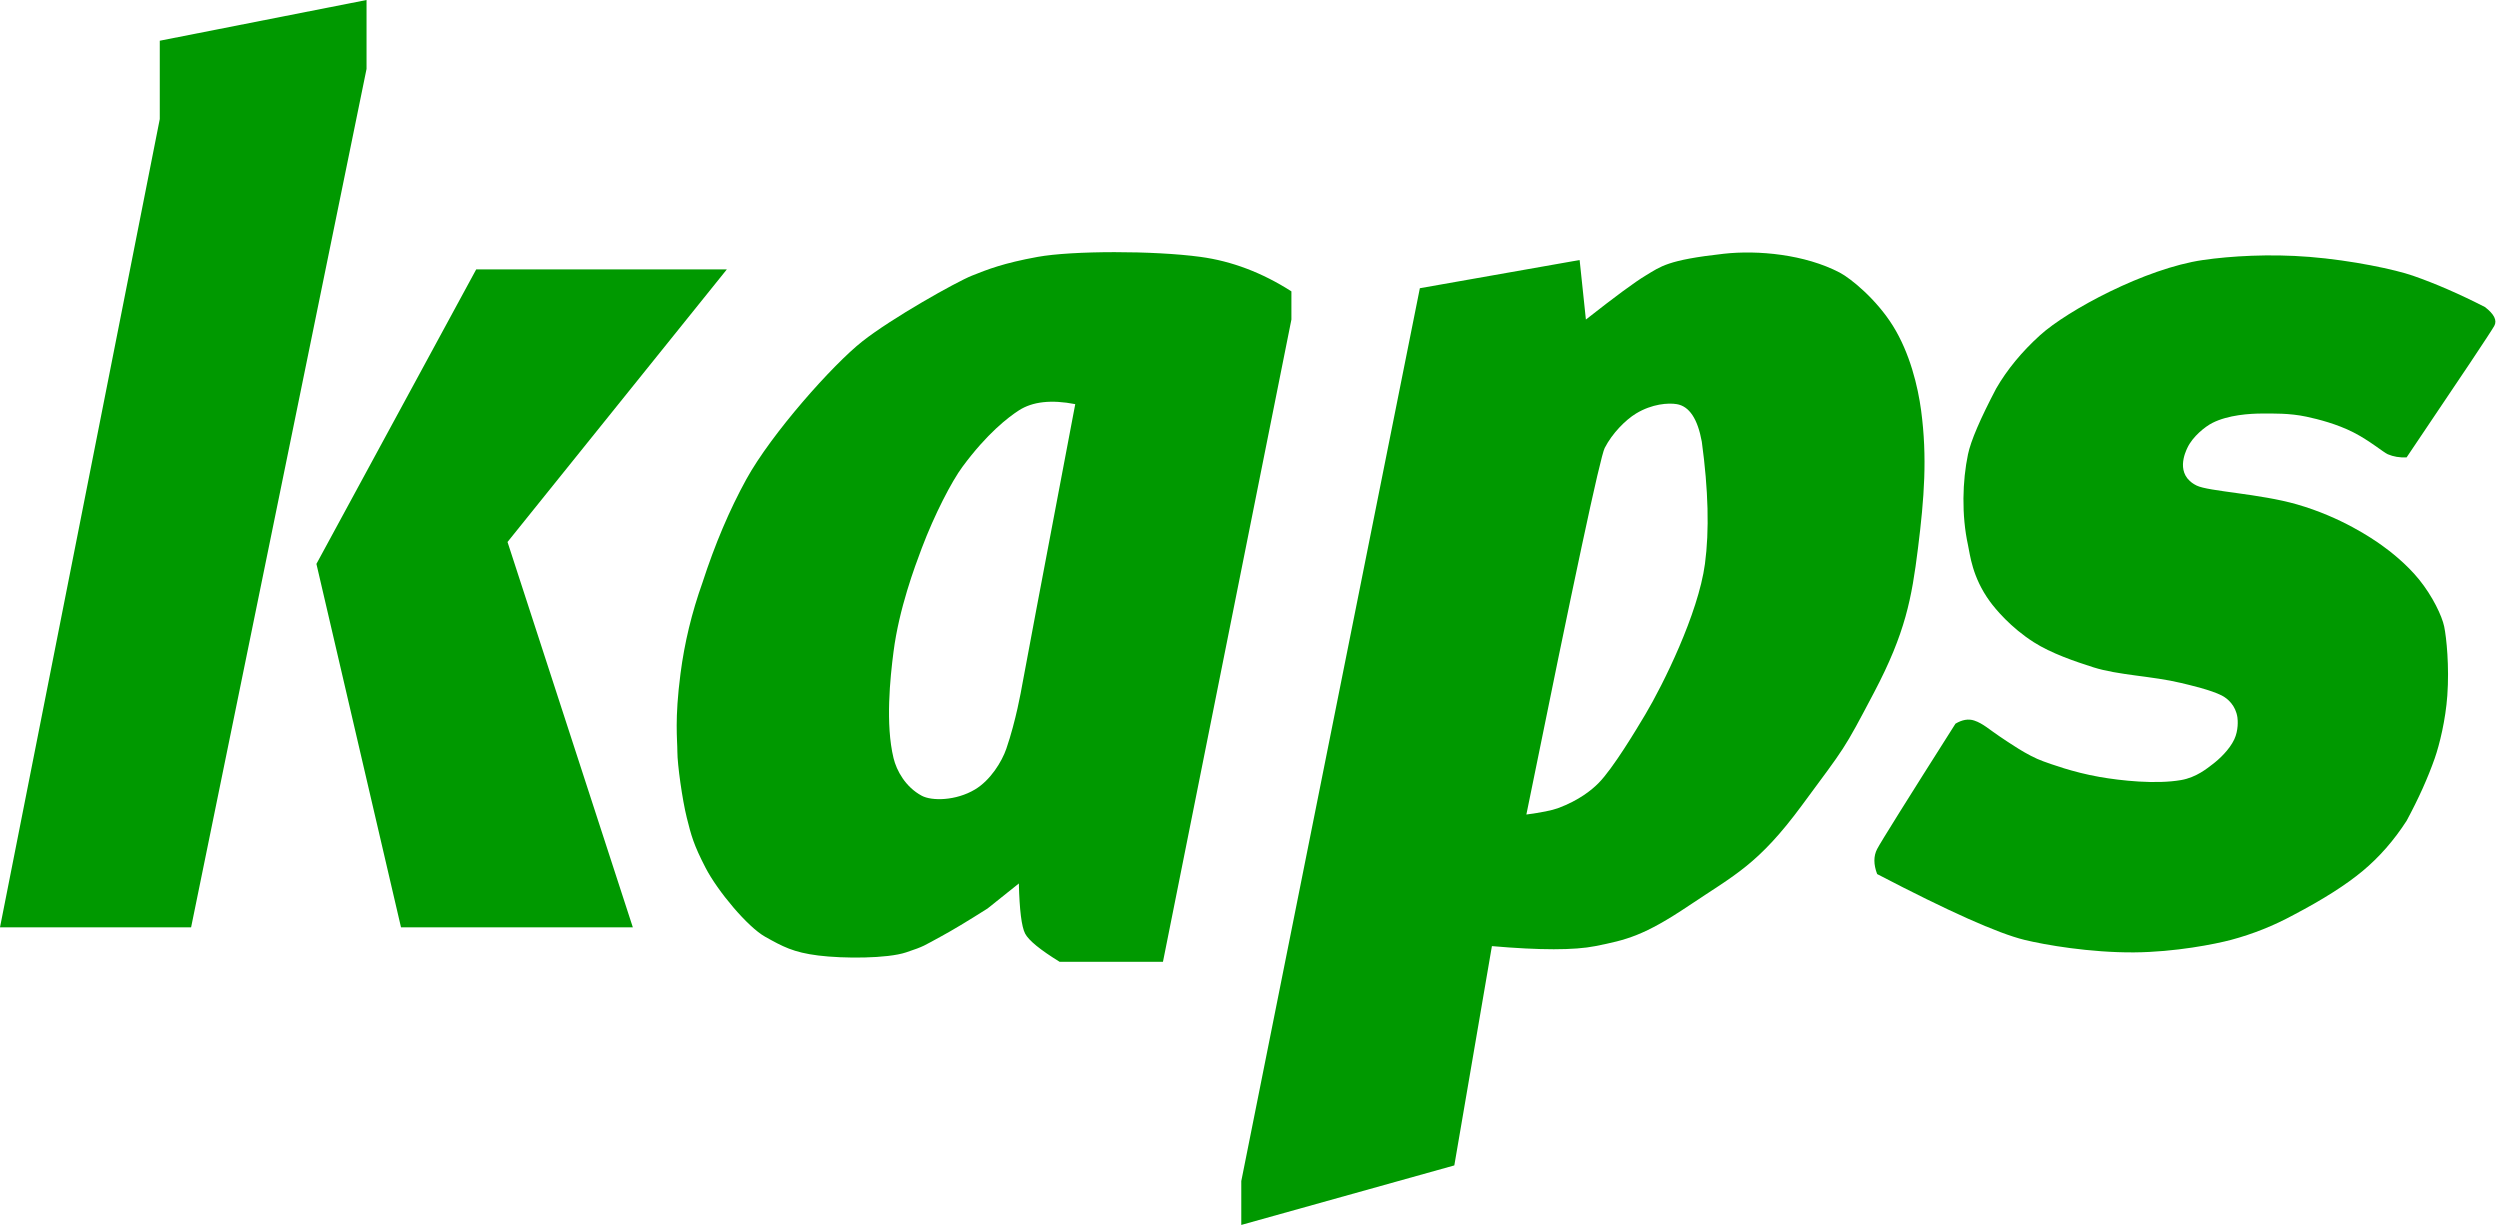
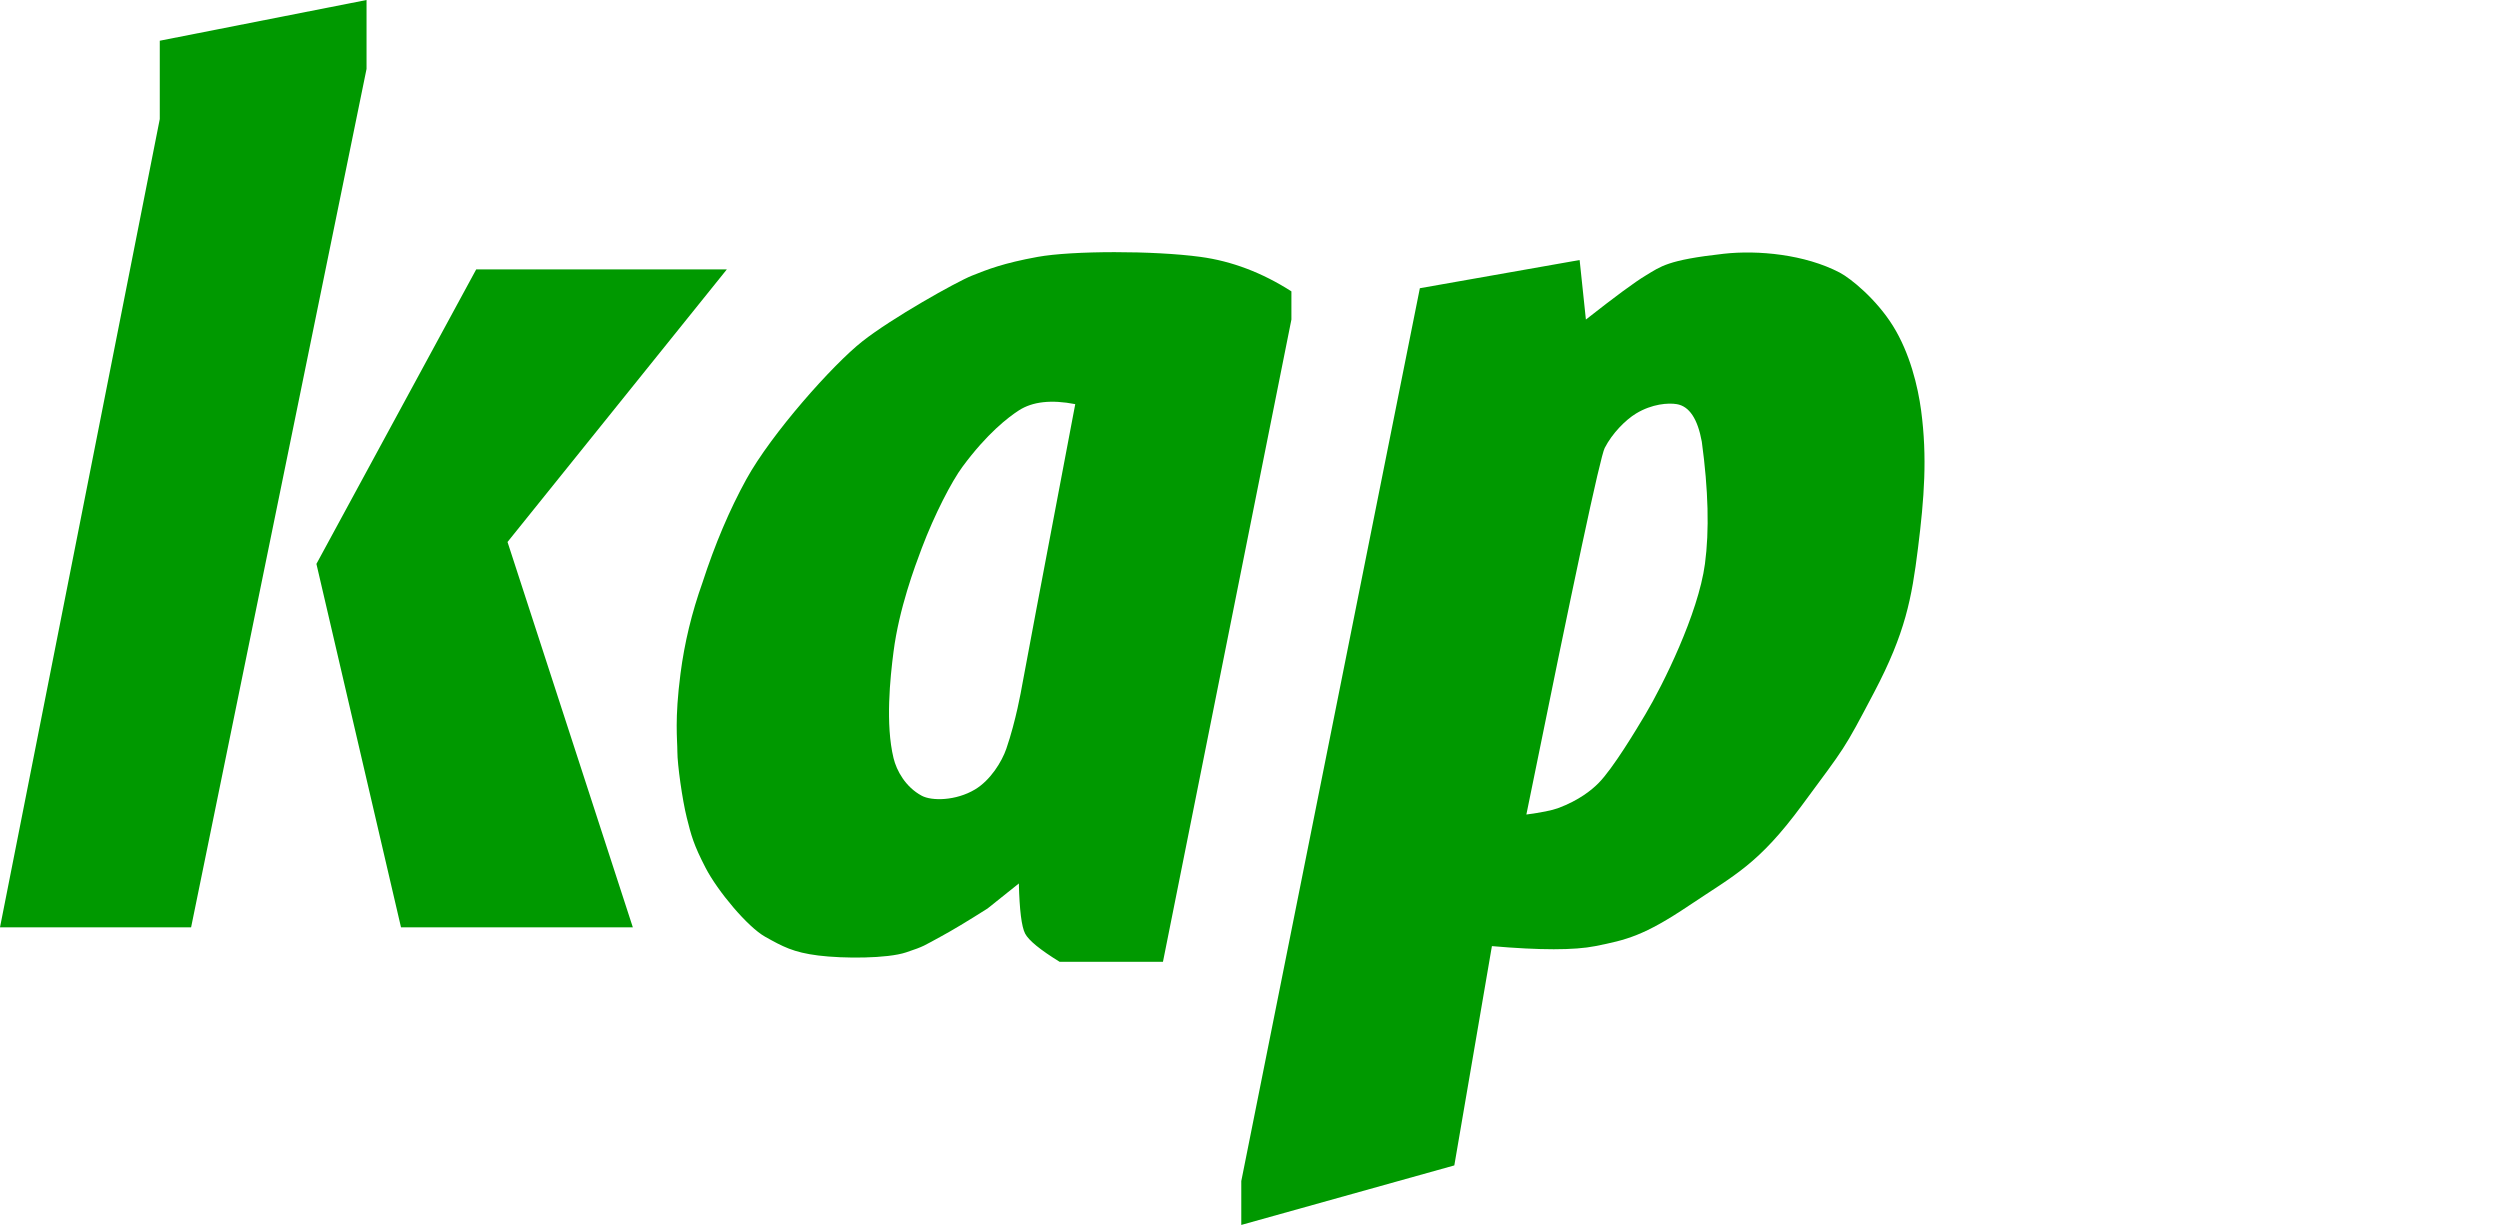
<svg xmlns="http://www.w3.org/2000/svg" width="399px" height="196px" viewBox="0 0 399 196">
  <title>лого свг</title>
  <g id="Page-1" stroke="none" stroke-width="1" fill="none" fill-rule="evenodd">
    <g id="лого-свг" fill="#009900" fill-rule="nonzero">
      <polygon id="Path-11" points="25.5 6.5 58.5 0 58.5 11 30.5 148 3.55271368e-15 148 25.5 19" />
      <polygon id="Path-12" points="116 43 76 43 50.5 90 64 148 101 148 81 86.5" />
      <path d="M191.609,41 C196.601,41.678 201.435,43.511 206.109,46.5 L206.109,51 L185.609,153.5 L169.109,153.5 C166.007,151.587 164.174,150.087 163.609,149 C163.044,147.913 162.71,145.247 162.609,141 L157.609,145 C154.392,147.04 151.892,148.54 150.109,149.5 C147.433,150.941 147.609,151 144.609,152 C141.609,153 134.609,153 130.609,152.5 C126.609,152 124.908,151.067 122.109,149.5 C119.31,147.933 114.526,142.207 112.609,138.5 C110.691,134.793 110.324,133.36 109.609,130.5 C108.894,127.64 108.109,122 108.109,120 C108.109,118 107.653,114.877 108.609,107.5 C109.246,102.582 110.413,97.749 112.109,93 C114.1,86.865 116.433,81.365 119.109,76.5 C123.123,69.202 132.889,58.227 137.609,54.5 C142.329,50.773 152.609,45 155.109,44 C157.609,43 160.109,42 165.609,41 C171.109,40 184.12,39.983 191.609,41 Z M171.609,64.5 C167.787,63.757 164.787,64.091 162.609,65.5 C160.921,66.592 157.556,69.156 153.609,74.5 C151.892,76.824 149.16,82.069 147.109,87.5 C145.982,90.485 143.501,97.114 142.609,104 C142.062,108.223 141.3,115.596 142.609,121 C143.093,122.999 144.516,125.606 147.109,127 C148.716,127.864 152.561,127.821 155.609,126 C158.08,124.524 159.899,121.559 160.609,119.5 C162.14,115.058 163.021,110.019 163.109,109.5 C163.345,108.109 166.178,93.109 171.609,64.5 Z" id="Combined-Shape" />
      <path d="M293.609,43.5 C295.364,44.416 299.452,47.736 302.109,52 C304.828,56.364 306.103,61.707 306.609,65.5 C307.609,73 307.109,79.5 306.109,87.5 C305.109,95.5 304.109,101 299.109,110.5 C294.109,120 294.609,119 287.609,128.5 C280.609,138 276.852,139.635 269.609,144.5 C262.365,149.365 259.609,150 254.609,151 C251.275,151.667 245.775,151.667 238.109,151 L232.109,186 L198.109,195.5 L198.109,188.5 L226.609,46 L252.109,41.5 L253.109,51 C257.775,47.333 260.942,45 262.609,44 C265.109,42.5 266.109,41.5 275.109,40.5 C280.596,39.89 288.062,40.605 293.609,43.5 Z M267.609,64.5 C266.264,64.276 263.669,64.447 261.109,66 C259.449,67.006 257.305,69.156 256.109,71.5 C255.391,72.906 251.225,92.406 243.609,130 C246.002,129.677 247.668,129.343 248.609,129 C252.043,127.745 254.108,126.007 255.109,125 C257.421,122.674 261.151,116.449 262.609,114 C265.401,109.309 271.04,97.955 272.109,90 C272.821,84.696 272.655,78.196 271.609,70.5 C270.942,66.833 269.609,64.833 267.609,64.5 Z" id="Combined-Shape" />
-       <path d="M299.593,135.5 C299.007,136.625 299.007,137.958 299.593,139.5 C311.028,145.462 318.862,148.962 323.093,150 C326.373,150.805 333.572,152.048 340.593,152 C347.16,151.955 353.585,150.669 356.093,150 C359.553,149.077 362.887,147.744 366.093,146 C370.779,143.54 374.446,141.206 377.093,139 C379.741,136.794 382.074,134.127 384.093,131 C385.992,127.479 387.492,124.146 388.593,121 C389.346,118.849 390.316,114.889 390.593,111 C390.924,106.357 390.46,101.779 390.093,100 C389.746,98.313 388.248,95.169 386.093,92.5 C384.073,89.998 381.426,87.944 380.093,87 C378.598,85.941 373.658,82.533 366.593,80.5 C360.649,78.79 352.5,78.433 350.593,77.5 C347.023,75.754 348.82,72.093 349.093,71.5 C349.938,69.667 351.957,68.075 353.093,67.5 C355.626,66.217 359.056,66 361.093,66 C362.755,66 365.391,65.926 368.093,66.5 C369.997,66.904 372.985,67.672 375.593,69 C378.197,70.326 380.422,72.212 381.093,72.5 C381.99,72.884 382.99,73.051 384.093,73 C392.955,59.87 397.622,52.87 398.093,52 C398.565,51.13 398.065,50.13 396.593,49 C392.525,46.918 388.691,45.251 385.093,44 C382.299,43.028 375.408,41.547 368.593,41 C362.246,40.491 356.03,40.858 351.593,41.5 C342.394,42.831 329.969,49.535 325.593,53.5 C322.677,56.143 320.343,58.977 318.593,62 C316.045,66.85 314.545,70.35 314.093,72.5 C313.204,76.735 313.047,82.212 314.093,87 C314.421,88.501 314.743,92.095 317.593,96 C318.472,97.203 320.896,100.14 324.593,102.5 C327.385,104.282 331.16,105.564 334.093,106.5 C338.062,107.766 343.505,107.894 348.093,109 C349.571,109.356 352.844,110.112 354.593,111 C355.545,111.483 356.817,112.605 357.093,114.5 C357.158,114.947 357.27,116.557 356.593,118 C355.814,119.663 354.164,121.197 353.093,122 C352.333,122.571 350.572,124.072 348.093,124.5 C344.055,125.197 338.494,124.595 335.093,124 C330.794,123.247 327.204,121.897 326.093,121.5 C323.565,120.597 320.593,118.5 319.093,117.5 C317.593,116.5 316.481,115.462 315.093,115 C314.169,114.692 313.169,114.858 312.093,115.5 C304.346,127.708 300.179,134.375 299.593,135.5 Z" id="Path-17" />
    </g>
  </g>
</svg>